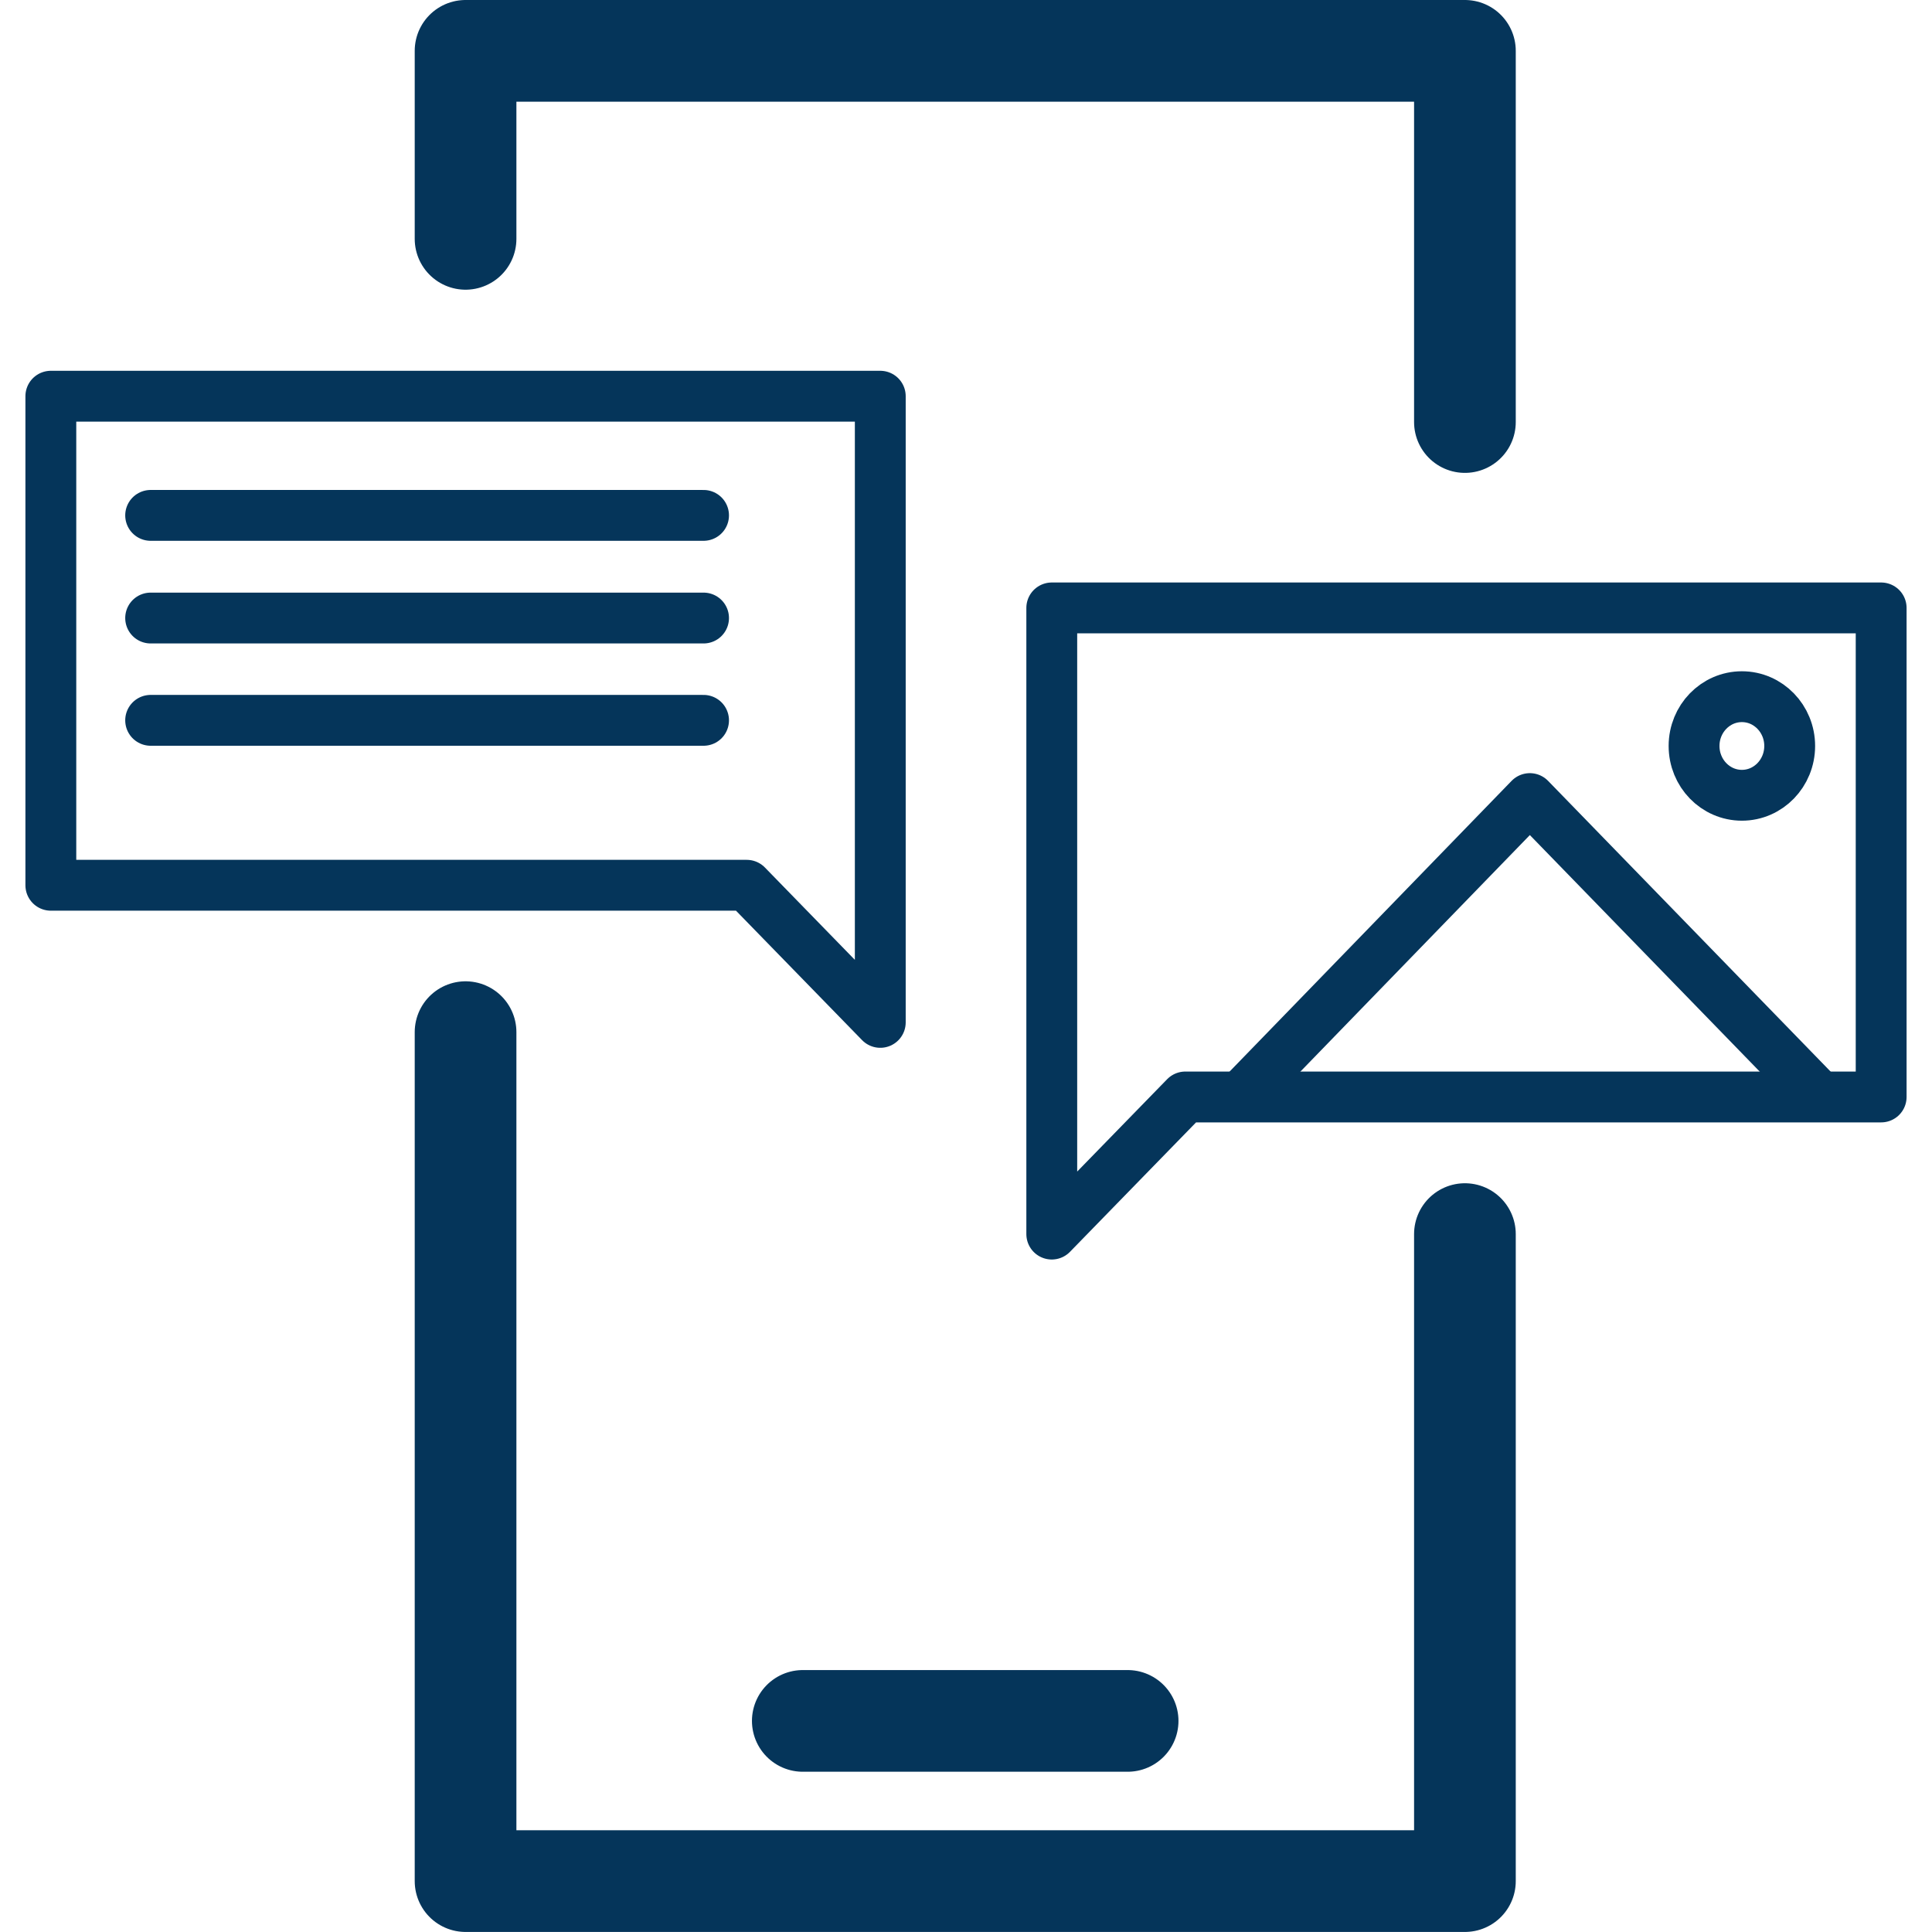
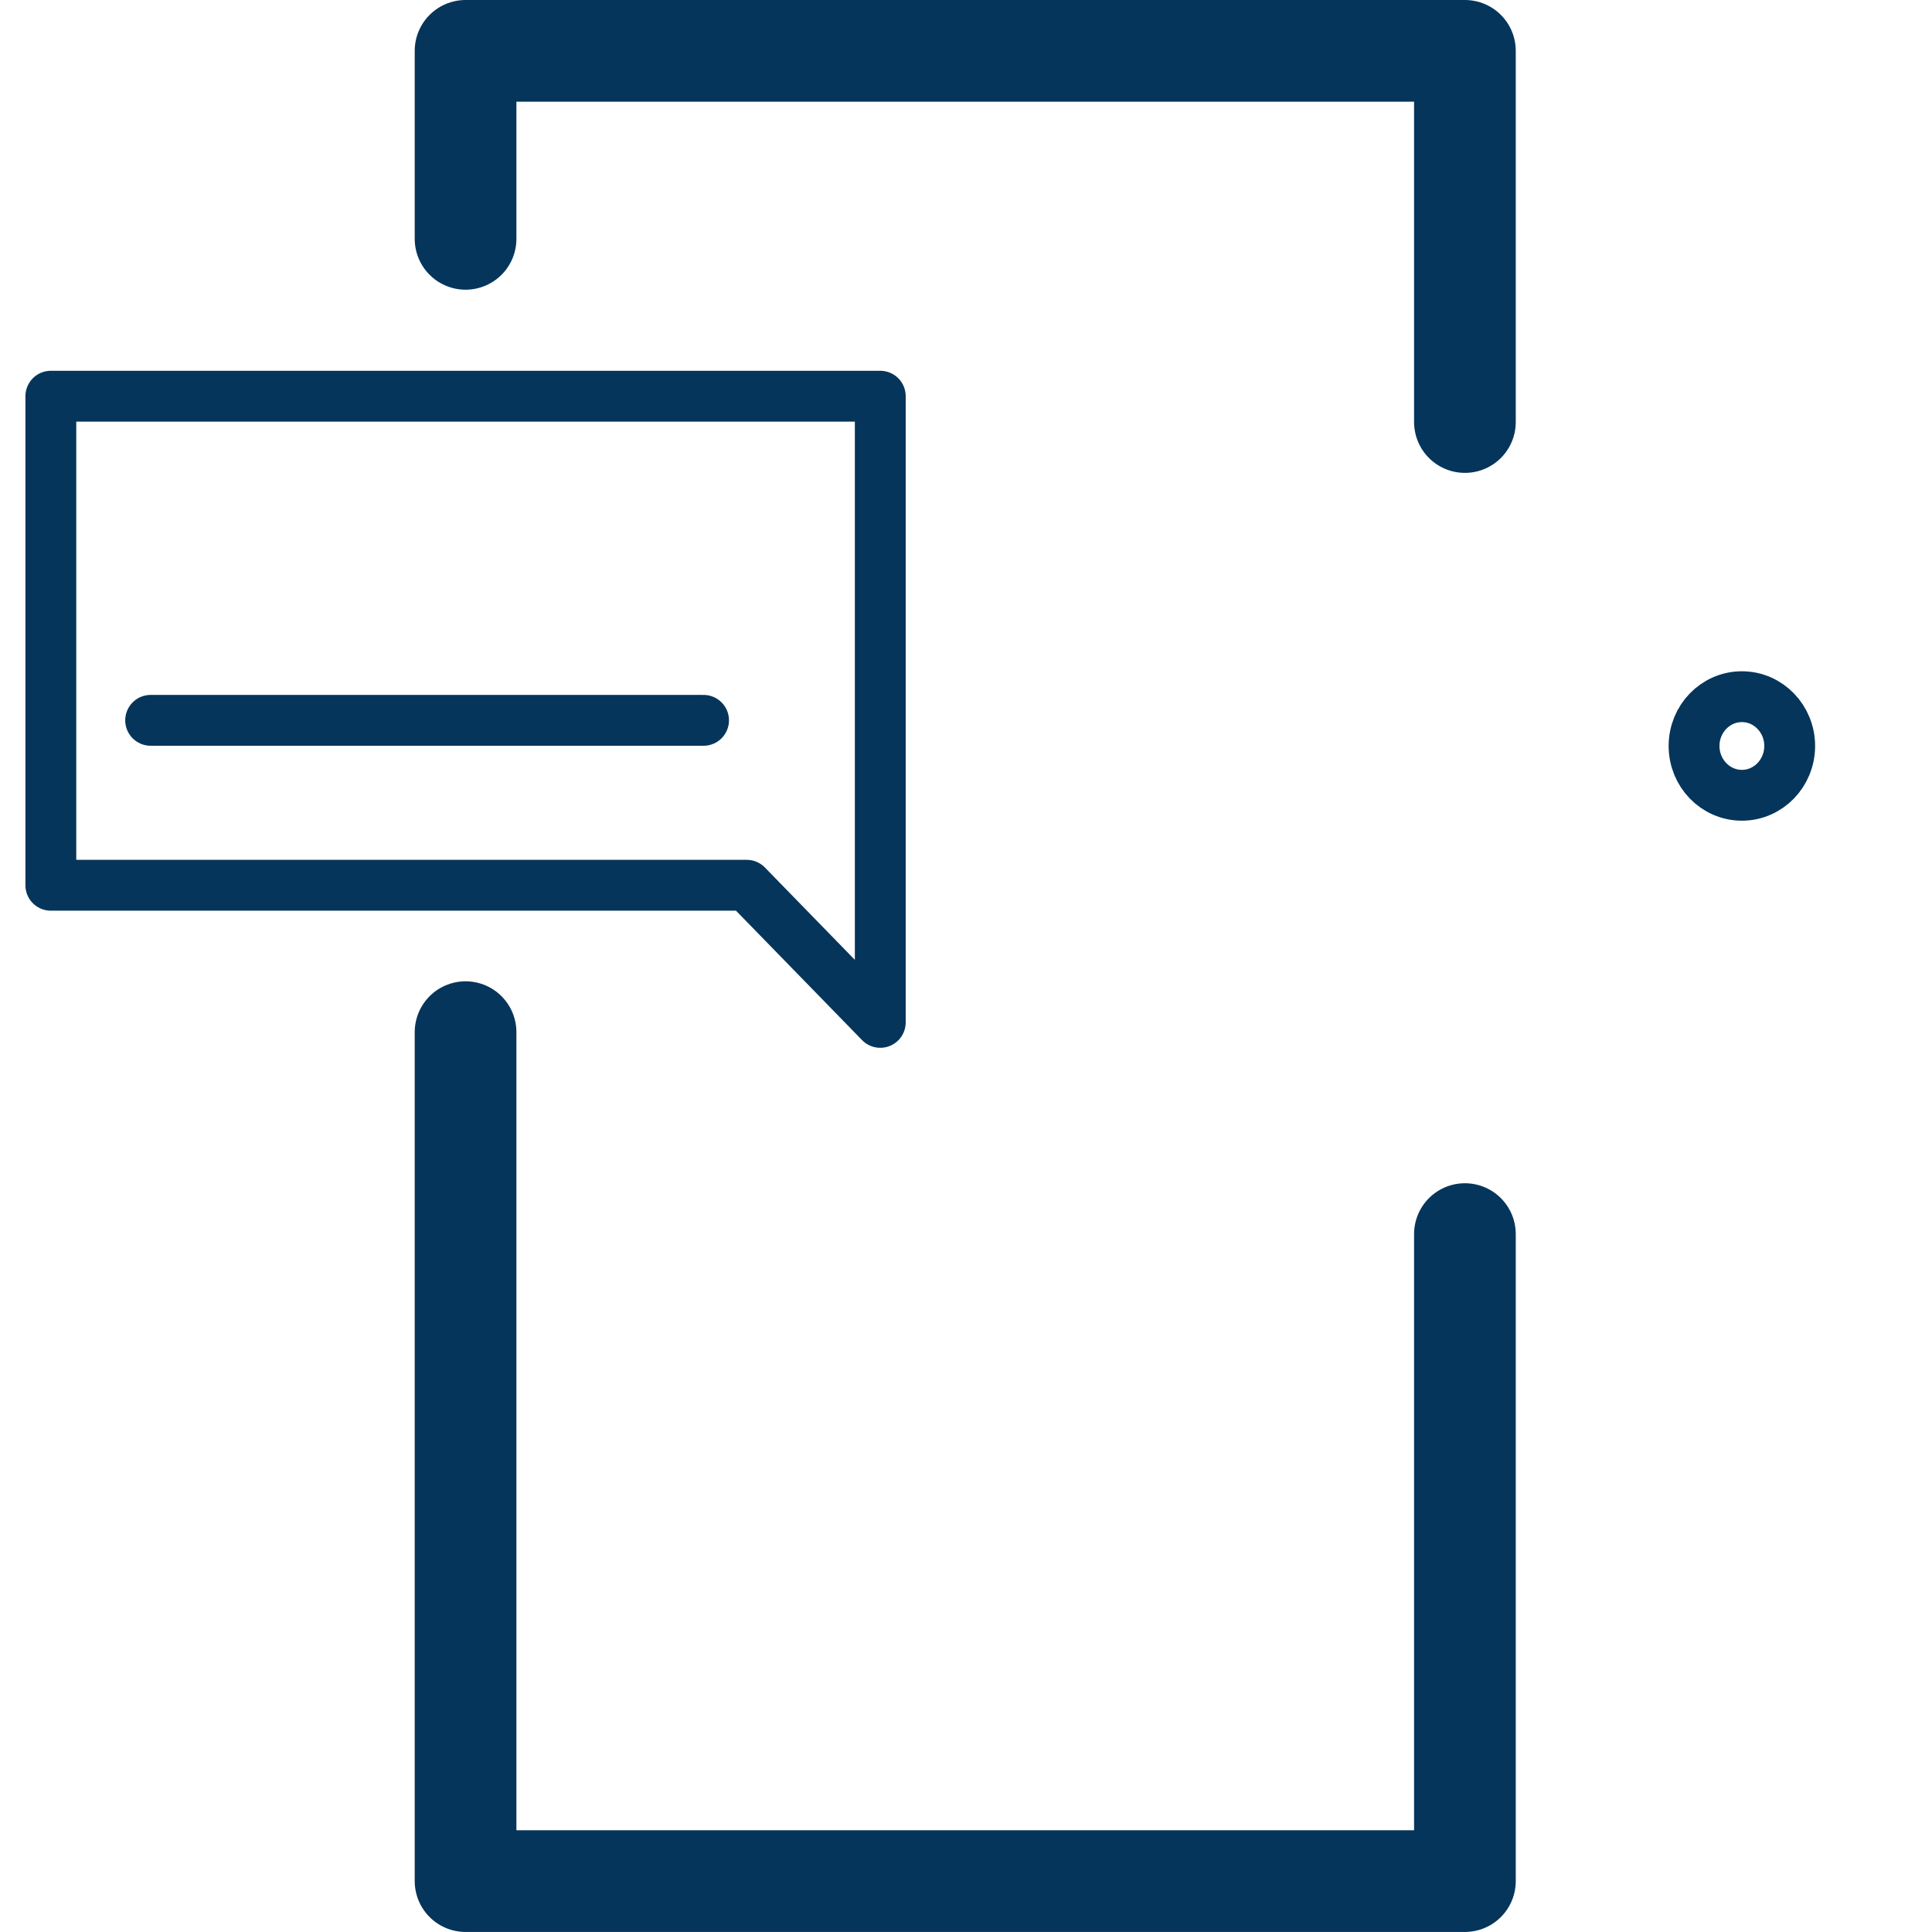
<svg xmlns="http://www.w3.org/2000/svg" width="38" height="38" viewBox="0 0 38 38" fill="none">
  <path d="M9.157 20.301V36.999H28.813V24.273" stroke="#05355A" stroke-width="2" stroke-linecap="round" stroke-linejoin="round" />
  <path d="M28.813 8.301V1H9.157V4.698" stroke="#05355A" stroke-width="2" stroke-linecap="round" stroke-linejoin="round" />
-   <path d="M37 11.957V21.576H23.314L20.687 24.273V11.957H37Z" stroke="#05355A" stroke-linecap="round" stroke-linejoin="round" />
  <path d="M1 7.793V17.412H14.687L17.314 20.109V7.793H1Z" stroke="#05355A" stroke-linecap="round" stroke-linejoin="round" />
-   <path d="M15.79 33.848H22.179" stroke="#05355A" stroke-width="2" stroke-linecap="round" stroke-linejoin="round" />
  <path d="M34.261 15.642C34.78 15.642 35.201 15.208 35.201 14.672C35.201 14.137 34.78 13.703 34.261 13.703C33.741 13.703 33.32 14.137 33.32 14.672C33.32 15.208 33.741 15.642 34.261 15.642Z" stroke="#05355A" stroke-linejoin="round" />
-   <path d="M24.468 21.502L30.09 15.707L35.722 21.502" stroke="#05355A" stroke-linecap="round" stroke-linejoin="round" />
-   <path d="M2.963 10.137H13.838" stroke="#05355A" stroke-linecap="round" stroke-linejoin="round" />
-   <path d="M2.963 12.156H13.838" stroke="#05355A" stroke-linecap="round" stroke-linejoin="round" />
  <path d="M2.963 14.168H13.838" stroke="#05355A" stroke-linecap="round" stroke-linejoin="round" />
</svg>